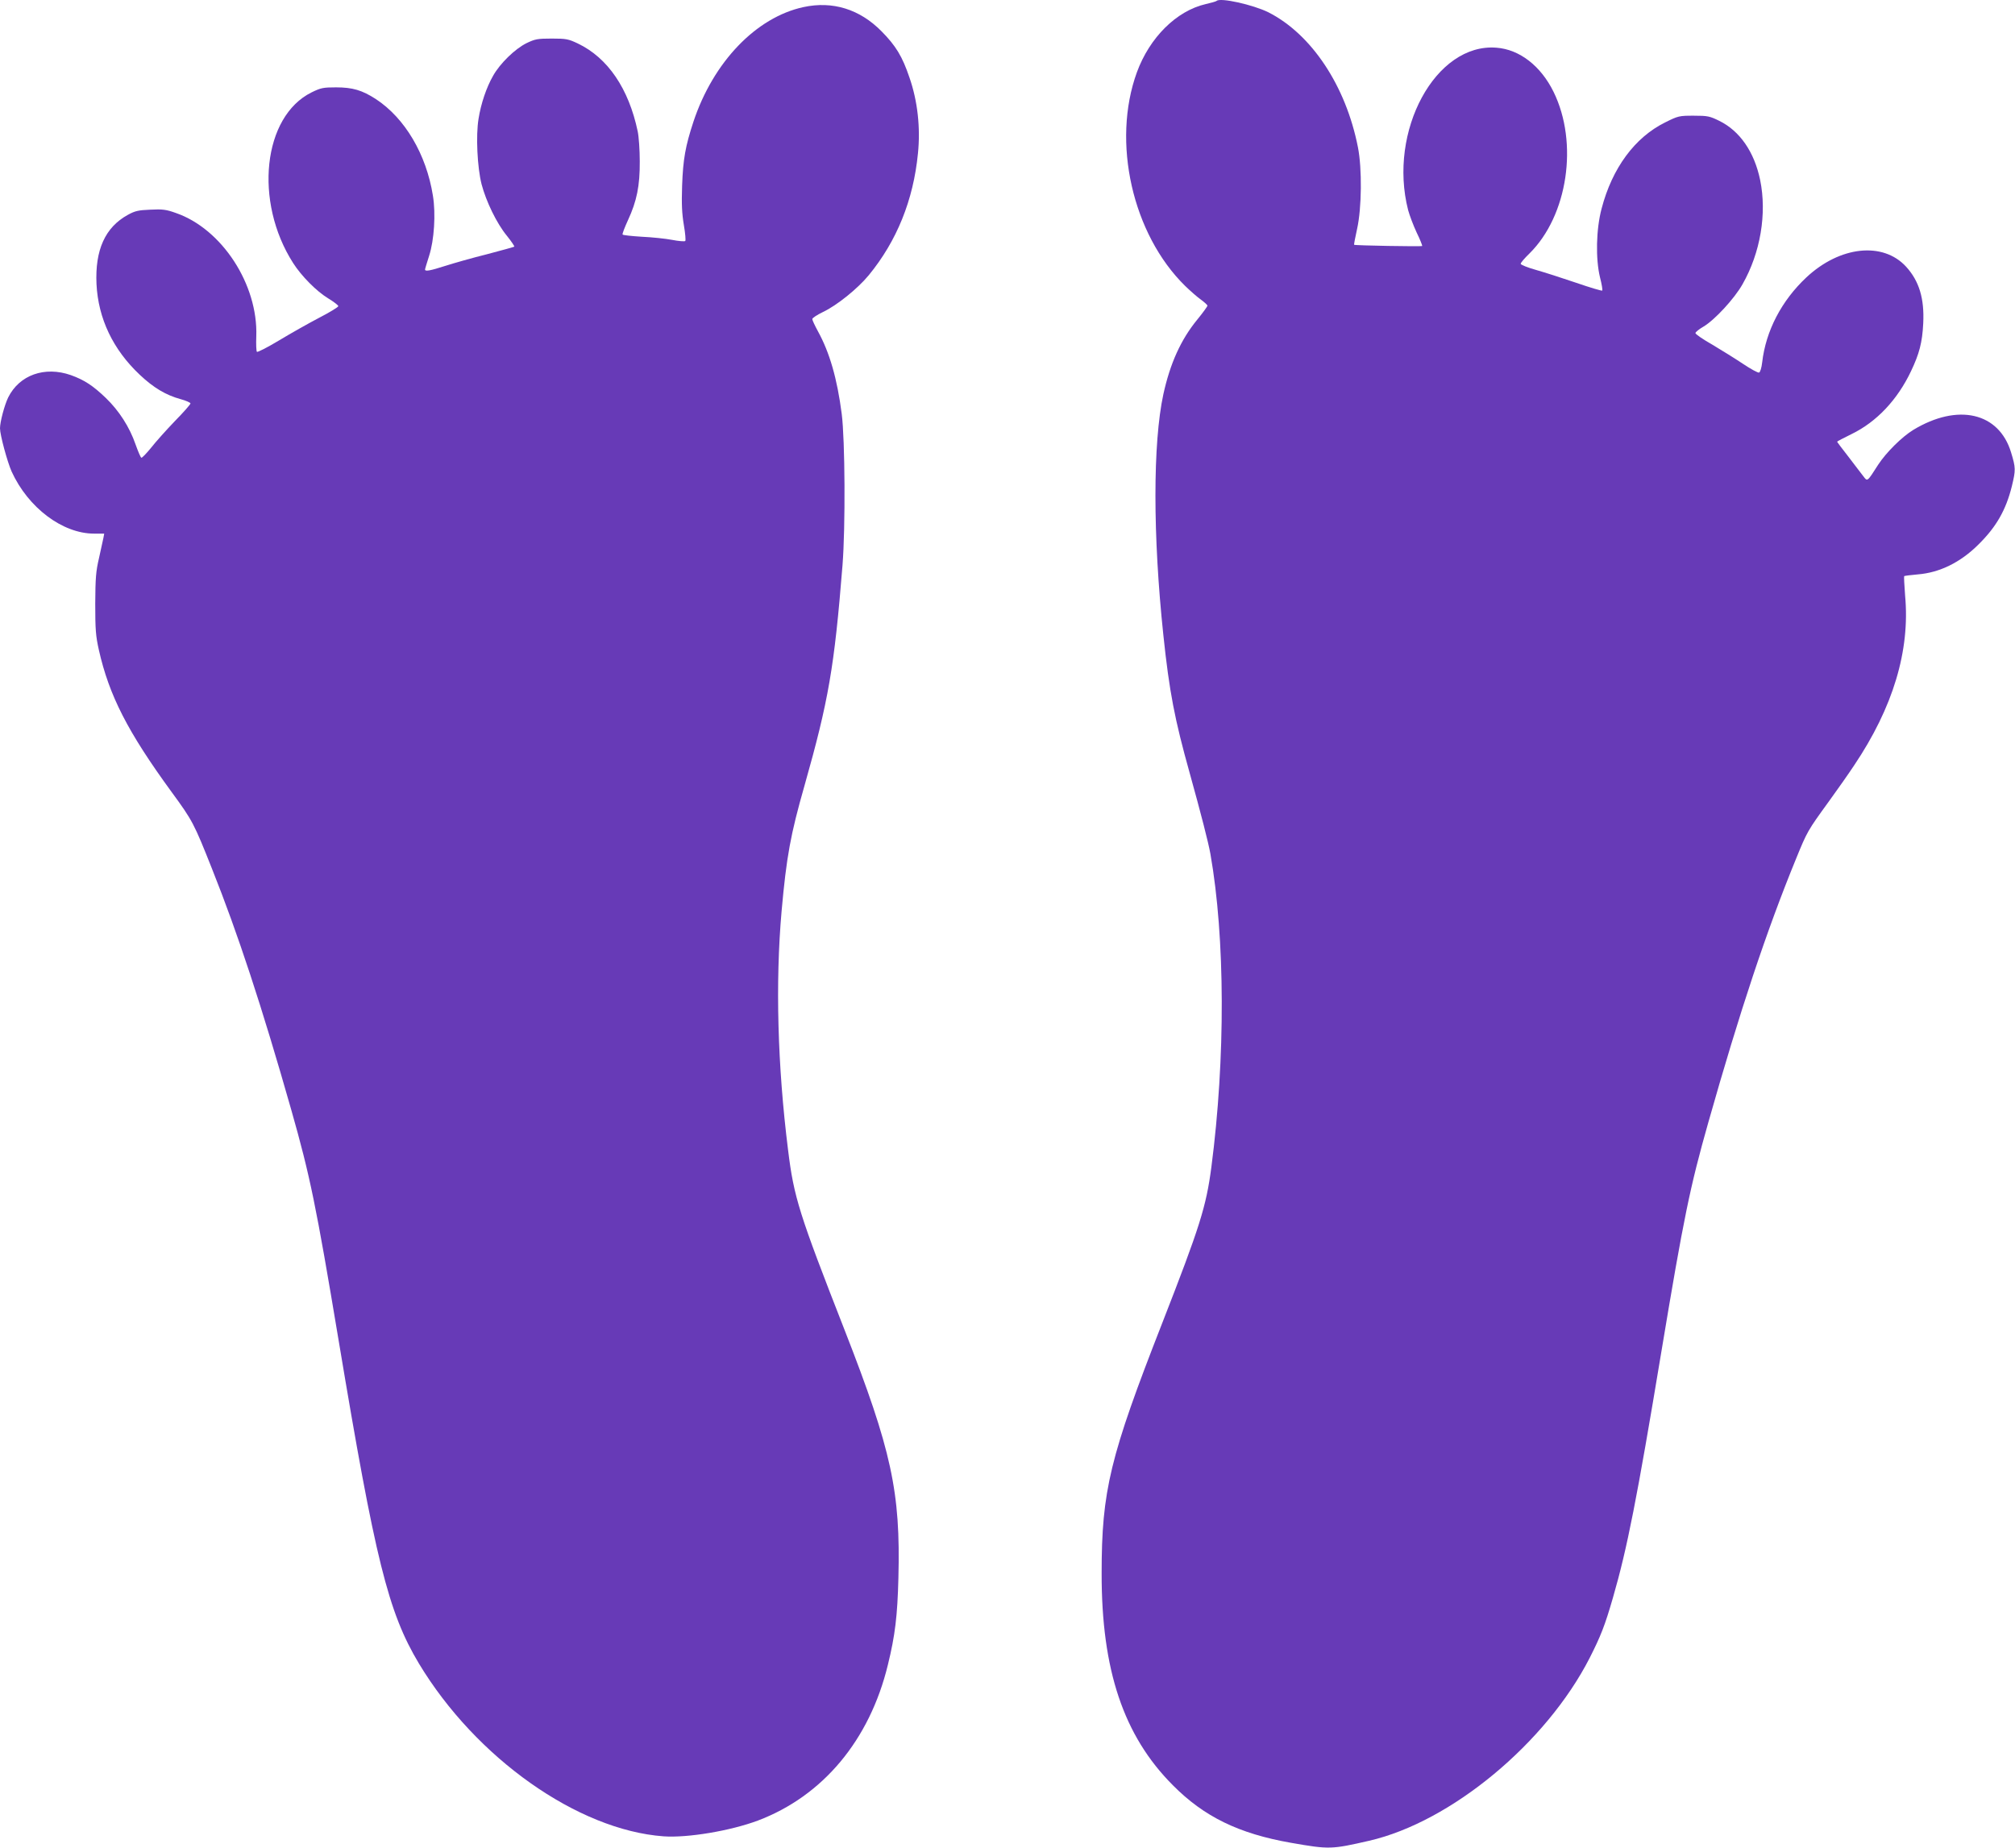
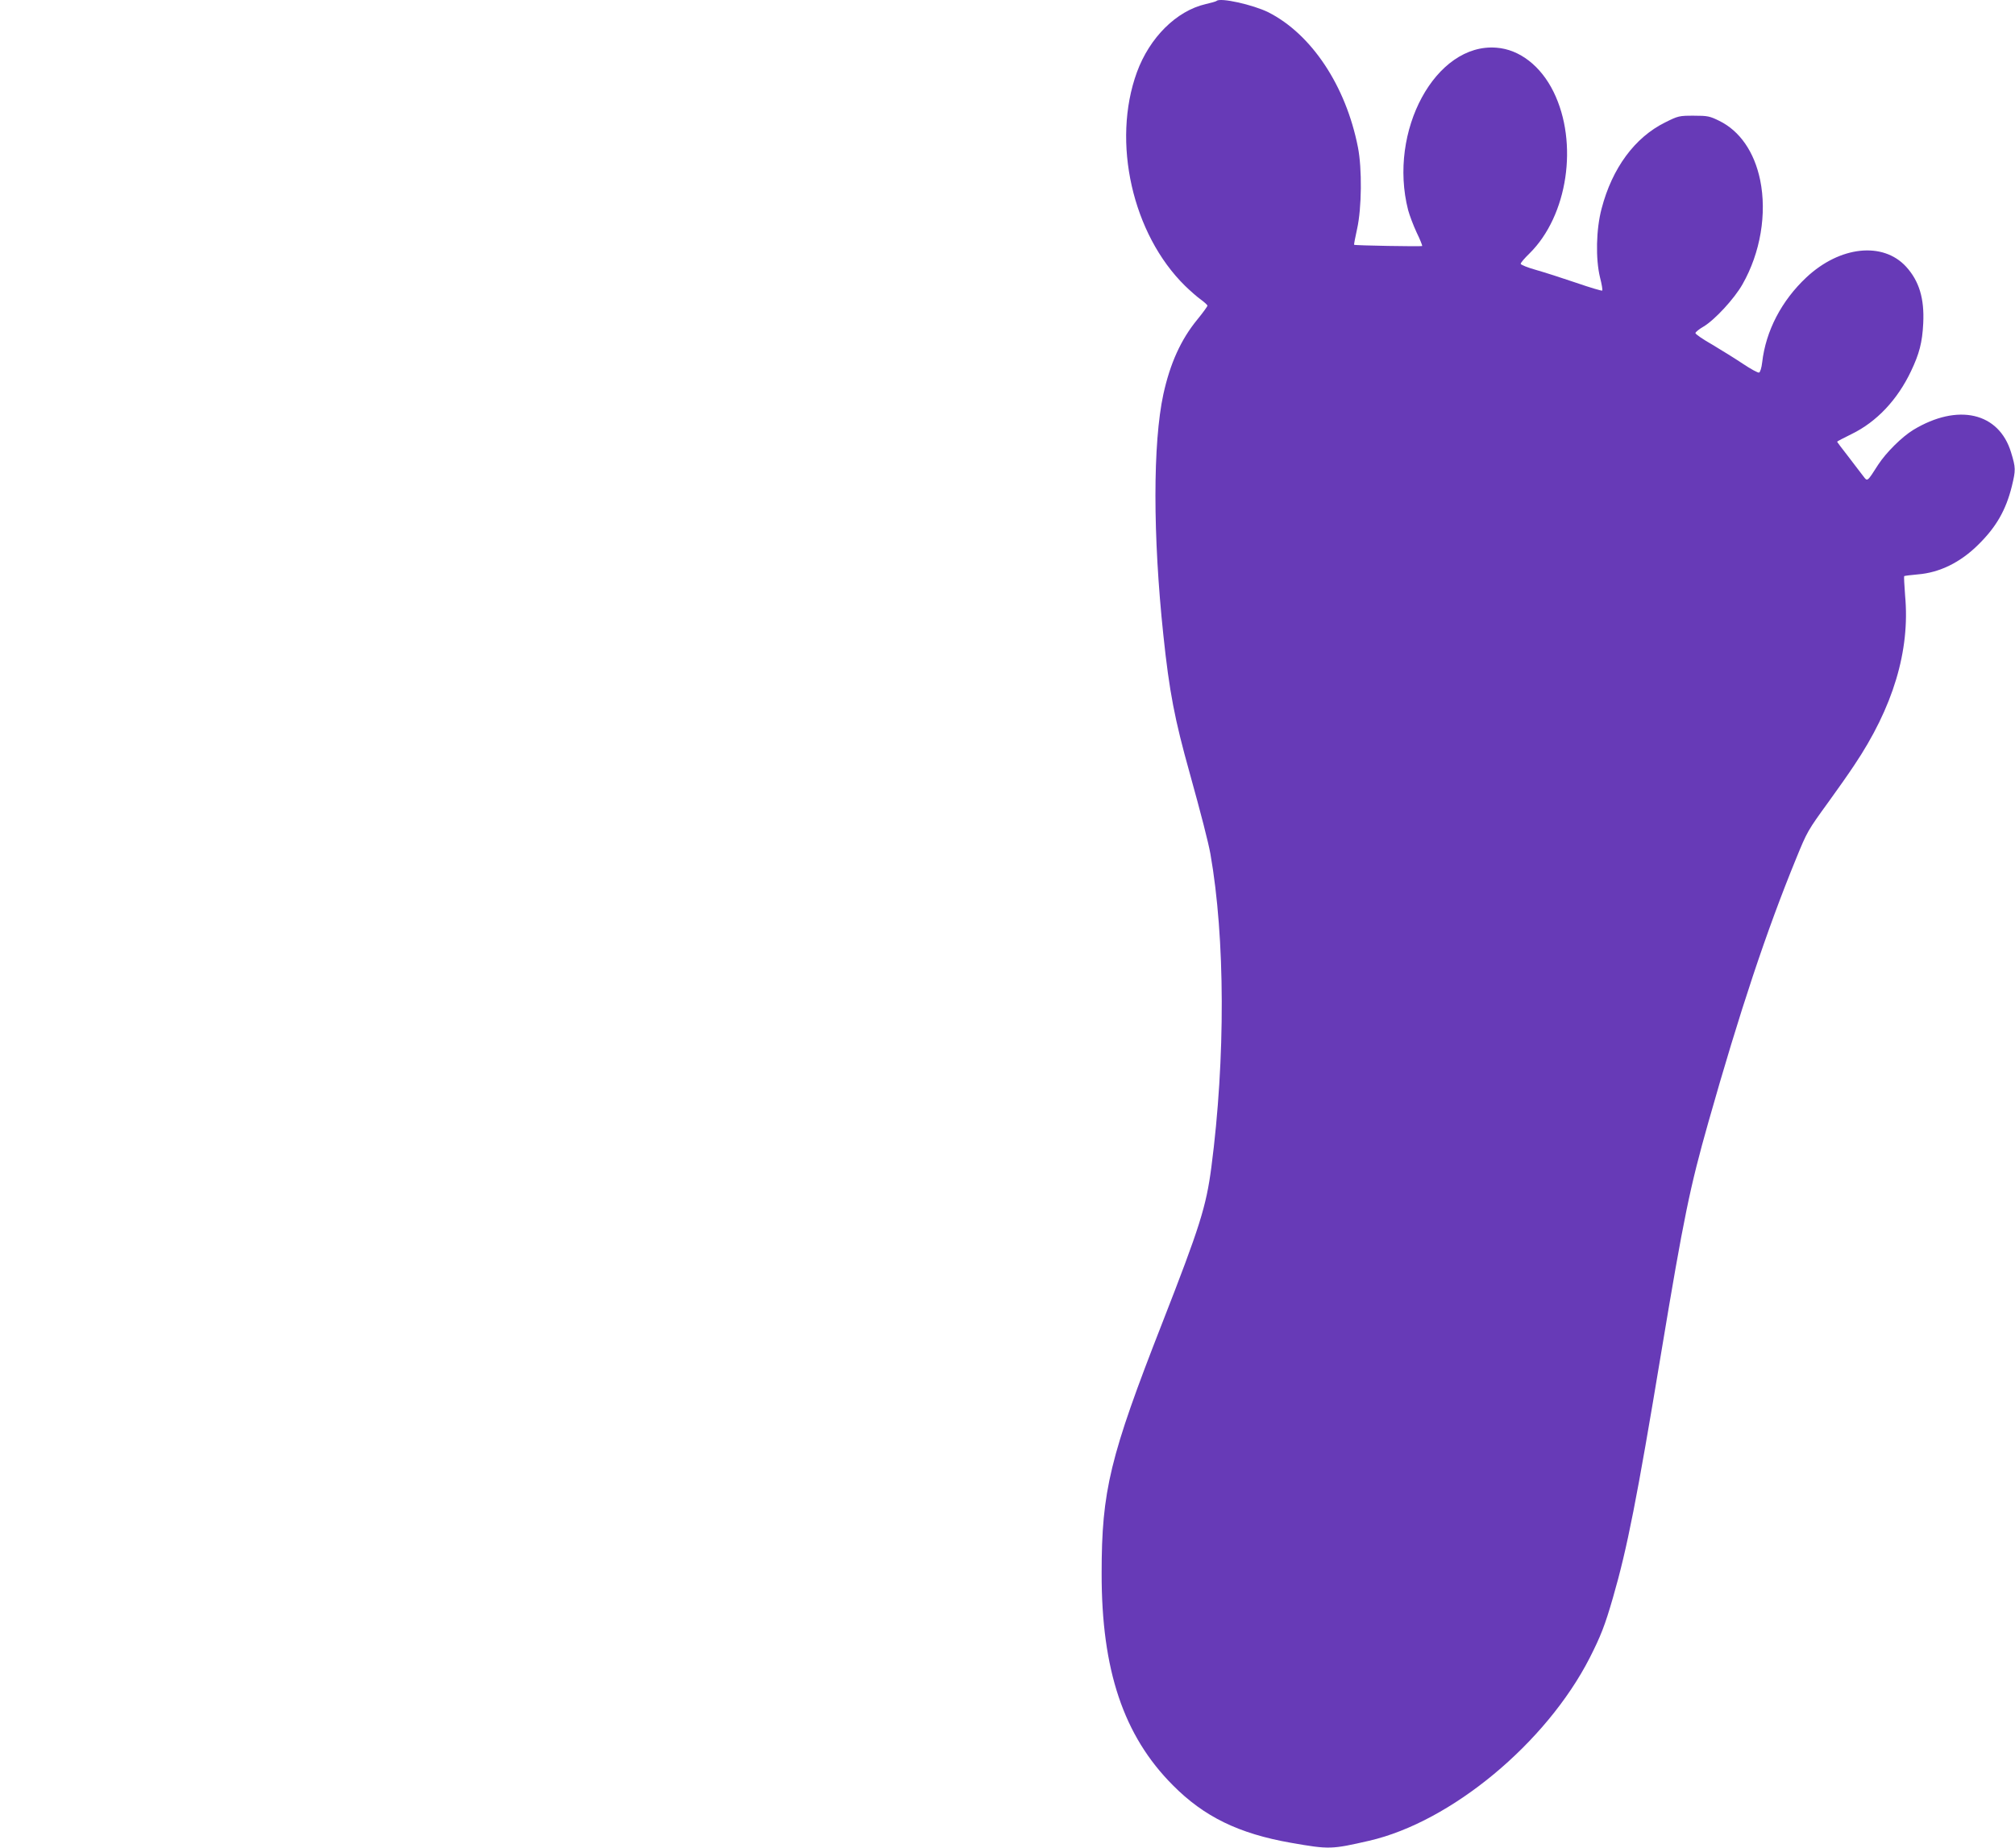
<svg xmlns="http://www.w3.org/2000/svg" version="1.0" width="1280pt" height="1174pt" viewBox="0 0 1280 1174" preserveAspectRatio="xMidYMid meet">
  <g transform="translate(0,1174) scale(0.1,-0.1)" fill="#673ab7" stroke="none">
    <path d="M7728 11734 c-3 -3 -34 -12 -69 -20 -186 -43 -356 -212 -437 -433 -161 -442 -29 -1029 307 -1358 31 -30 75 -69 99 -86 23 -17 42 -34 42 -39 0 -5 -29 -45 -65 -89 -104 -127 -172 -278 -215 -474 -67 -310 -67 -897 0 -1529 38 -362 72 -536 167 -876 72 -259 119 -442 132 -515 94 -534 96 -1300 6 -1990 -33 -251 -73 -378 -312 -990 -333 -851 -385 -1065 -385 -1590 -1 -614 139 -1032 452 -1346 198 -200 419 -308 750 -366 245 -43 258 -42 498 13 520 120 1123 620 1400 1161 70 138 97 206 148 383 91 315 152 625 308 1565 141 849 182 1046 298 1455 200 706 369 1215 557 1674 71 174 74 179 206 361 56 77 129 181 162 231 249 370 357 731 325 1079 -5 66 -8 122 -6 125 3 2 42 7 87 11 137 11 269 75 383 188 114 112 176 219 214 372 25 104 25 116 -5 215 -77 254 -338 314 -621 143 -72 -44 -172 -143 -223 -221 -71 -111 -68 -108 -94 -74 -12 16 -55 71 -94 123 -40 51 -73 95 -73 97 0 2 42 24 93 49 158 77 290 217 376 398 53 111 72 183 78 304 8 159 -26 270 -109 361 -147 160 -420 131 -633 -68 -158 -148 -258 -340 -281 -540 -4 -34 -12 -62 -20 -65 -7 -2 -52 22 -101 55 -48 32 -136 87 -195 122 -60 34 -108 67 -108 74 0 6 23 25 51 41 71 42 196 177 248 269 114 200 156 449 112 663 -37 178 -129 311 -259 375 -61 30 -74 33 -163 33 -92 0 -98 -1 -182 -43 -192 -95 -336 -290 -403 -547 -35 -131 -39 -319 -10 -438 11 -42 17 -80 14 -83 -3 -3 -77 19 -164 49 -88 30 -203 67 -256 82 -54 15 -98 33 -98 39 0 7 25 36 56 66 243 240 312 702 153 1026 -81 165 -216 270 -363 281 -386 31 -690 -529 -561 -1032 9 -33 33 -97 54 -142 22 -45 37 -83 35 -86 -5 -4 -427 3 -432 8 -2 2 7 47 19 102 29 130 32 382 5 518 -77 391 -295 718 -569 857 -97 48 -307 95 -329 72z" />
-     <path d="M5104 11695 c-301 -65 -573 -349 -699 -728 -51 -155 -66 -238 -72 -407 -4 -119 -1 -177 11 -249 9 -52 13 -98 9 -102 -4 -4 -42 -1 -83 7 -41 8 -128 17 -193 20 -65 4 -120 10 -122 14 -3 4 13 45 34 91 56 121 76 218 75 374 0 72 -6 157 -13 190 -57 272 -190 468 -381 559 -59 28 -74 31 -165 31 -90 0 -106 -3 -160 -29 -73 -36 -169 -129 -213 -208 -42 -73 -77 -177 -92 -272 -18 -107 -8 -309 19 -416 29 -110 96 -249 161 -328 28 -35 49 -66 47 -69 -3 -2 -81 -24 -173 -48 -93 -23 -212 -57 -265 -74 -97 -31 -129 -37 -129 -23 0 4 12 43 26 87 32 99 43 266 24 382 -42 263 -178 493 -363 614 -87 56 -147 74 -252 74 -82 0 -97 -3 -156 -32 -309 -153 -367 -693 -117 -1084 53 -83 148 -179 222 -224 36 -22 65 -44 65 -50 1 -5 -54 -39 -122 -74 -67 -35 -182 -100 -255 -144 -73 -44 -136 -76 -140 -72 -4 4 -6 48 -4 98 12 329 -218 683 -511 784 -61 22 -85 25 -162 21 -76 -3 -98 -8 -143 -33 -144 -79 -209 -223 -199 -440 11 -219 105 -416 275 -576 87 -82 165 -129 260 -155 34 -9 62 -22 62 -27 0 -6 -44 -56 -98 -111 -54 -56 -122 -132 -151 -169 -30 -37 -58 -66 -63 -65 -5 2 -21 40 -37 85 -38 110 -105 214 -188 294 -82 79 -137 115 -223 146 -166 58 -327 1 -398 -142 -23 -47 -52 -155 -52 -196 0 -42 47 -215 74 -275 105 -230 324 -394 523 -394 l65 0 -5 -27 c-3 -16 -16 -73 -28 -128 -20 -85 -23 -128 -24 -290 0 -163 3 -205 23 -294 65 -289 183 -520 461 -901 134 -183 143 -200 258 -490 164 -411 316 -873 503 -1530 120 -422 158 -608 301 -1465 233 -1398 315 -1727 510 -2053 362 -601 1009 -1058 1554 -1098 153 -11 425 35 599 100 413 156 710 511 826 989 46 187 61 312 67 553 14 546 -43 810 -342 1575 -289 739 -322 842 -359 1144 -67 534 -81 1064 -41 1517 31 345 56 484 146 799 152 537 189 749 241 1399 19 242 16 795 -5 960 -29 225 -77 391 -152 527 -19 35 -35 69 -35 76 0 7 31 27 68 45 89 42 221 149 291 234 178 217 283 477 312 772 17 164 -2 335 -54 484 -45 133 -86 201 -177 293 -139 141 -311 194 -496 154z" />
  </g>
</svg>